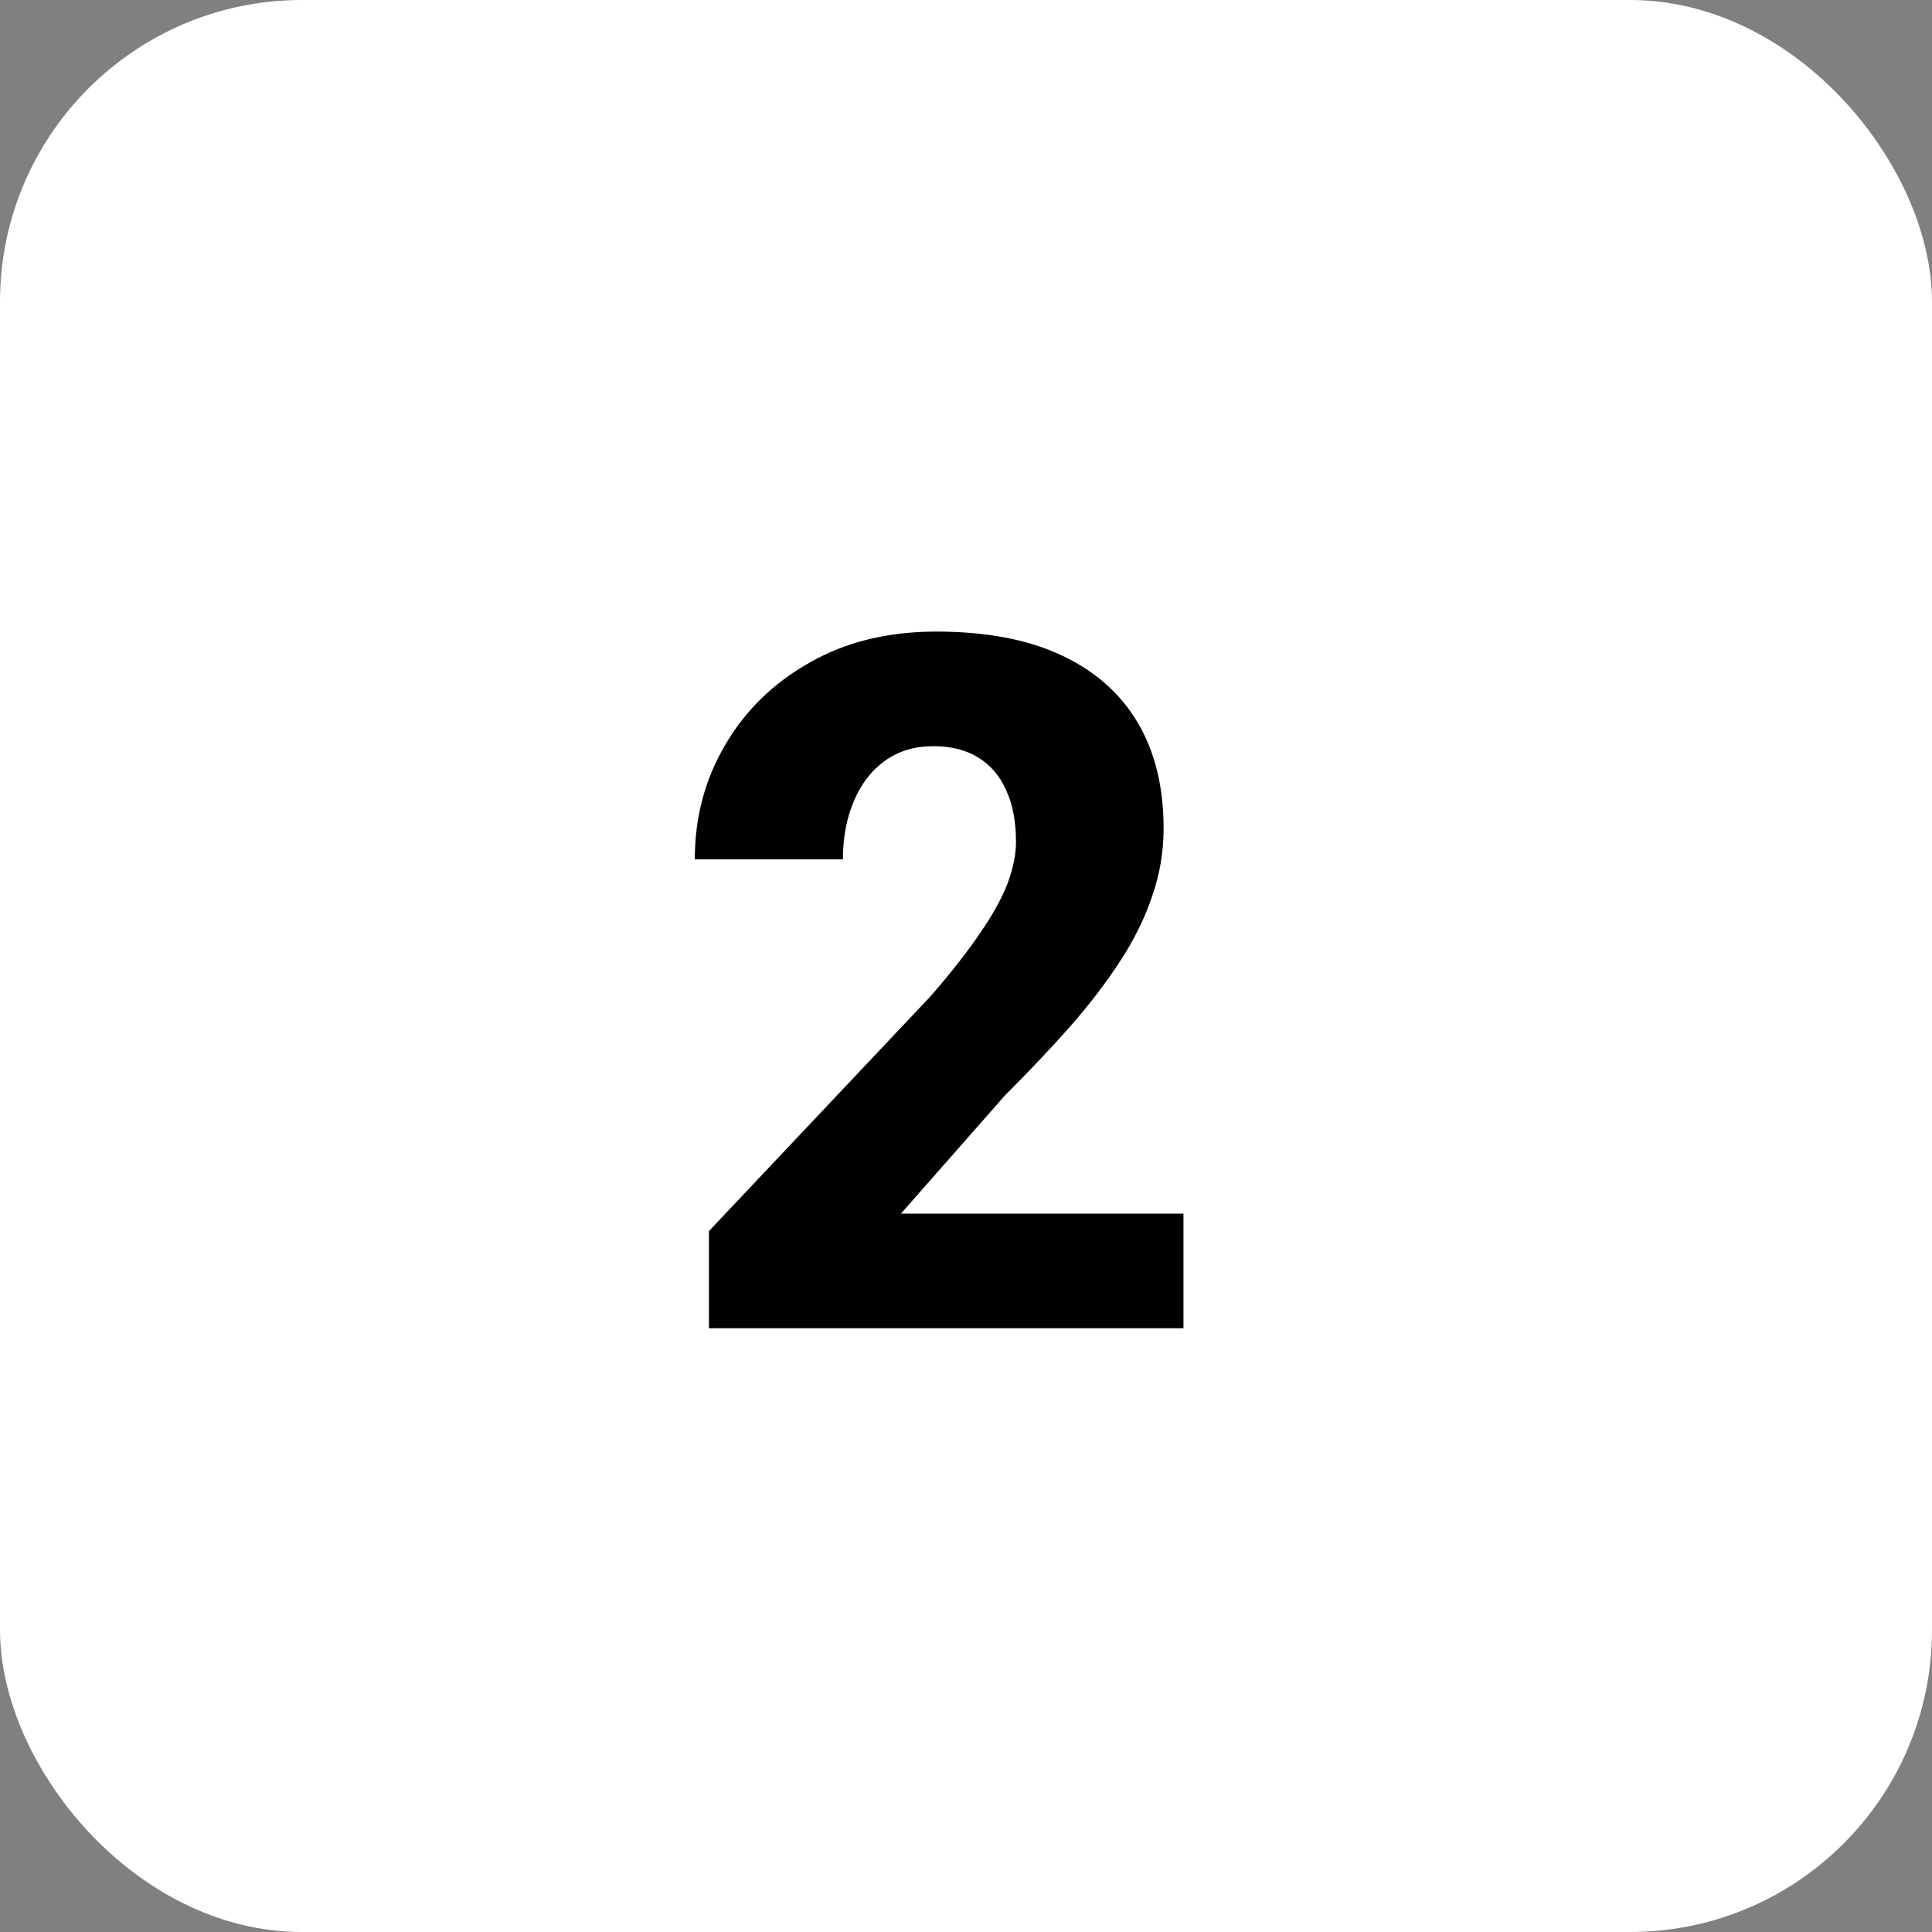
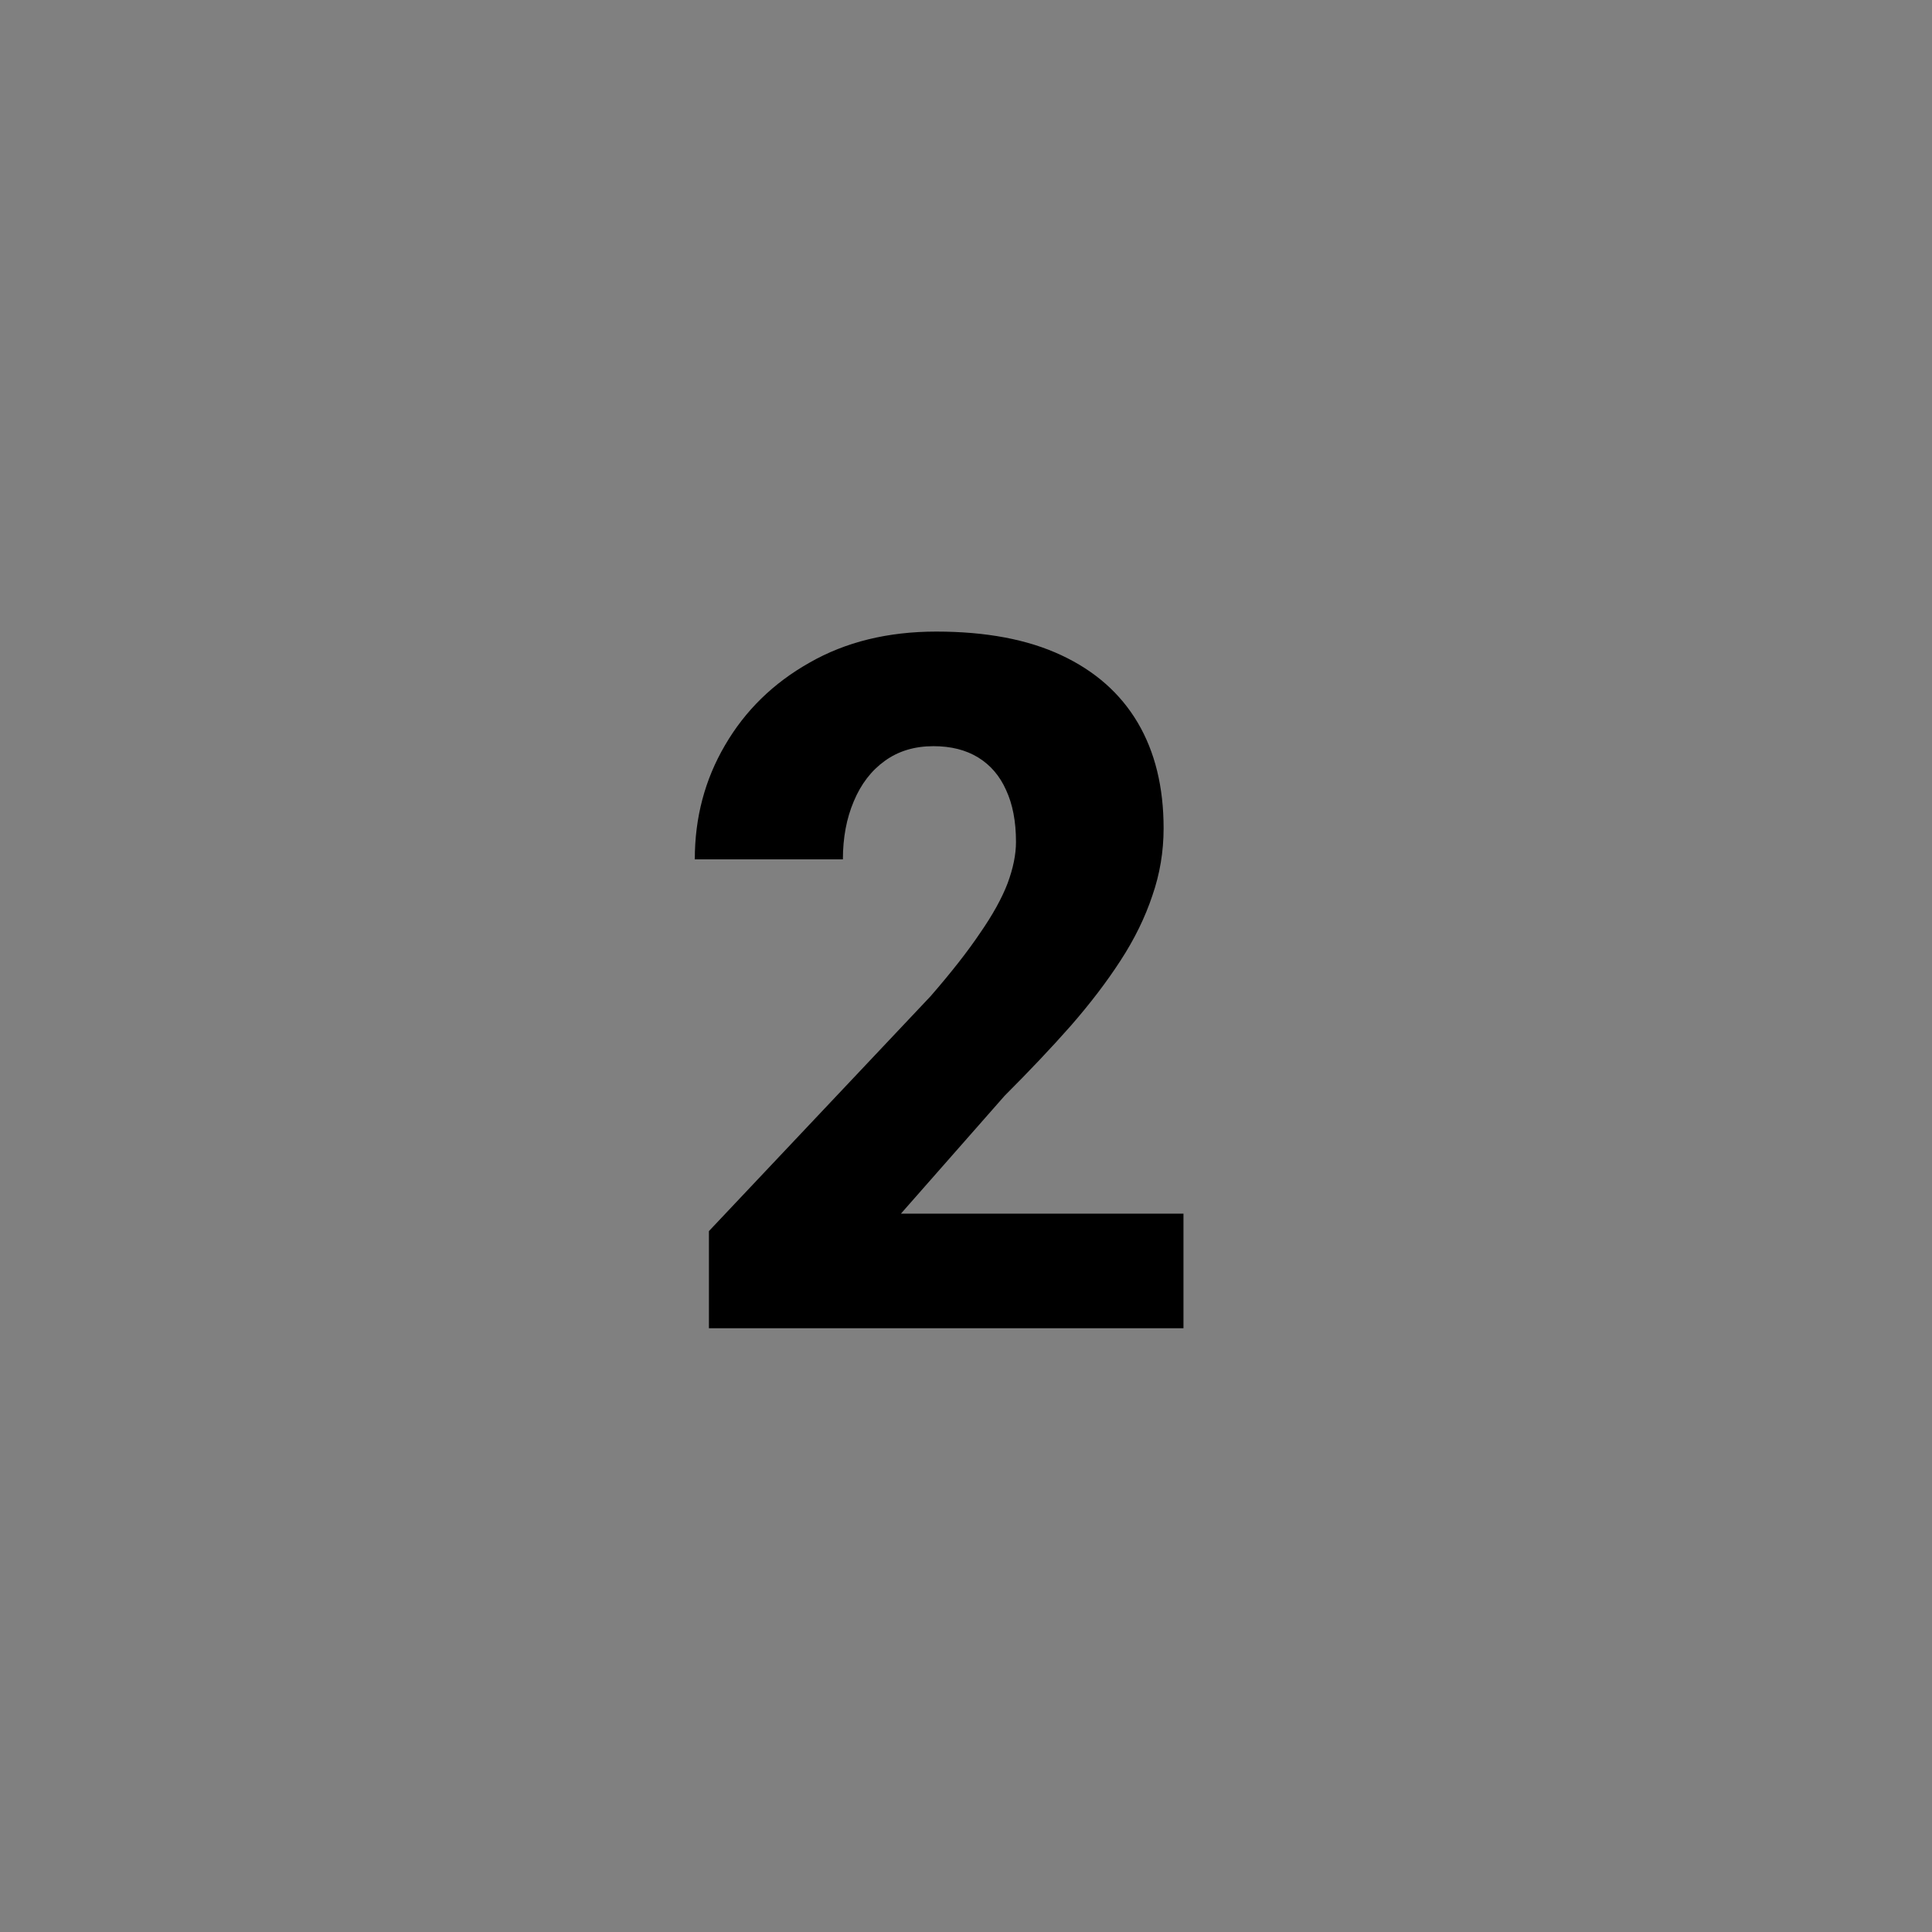
<svg xmlns="http://www.w3.org/2000/svg" width="32" height="32" viewBox="0 0 32 32" fill="none">
  <rect x="0" y="0" width="32" height="32" fill="#808080" stroke="none" />
-   <rect width="32" height="32" rx="5" fill="white" />
  <path d="M19.602 20.102V22H11.742V20.391L15.414 16.5C15.758 16.104 16.031 15.755 16.234 15.453C16.443 15.151 16.594 14.878 16.688 14.633C16.781 14.383 16.828 14.154 16.828 13.945C16.828 13.607 16.773 13.32 16.664 13.086C16.56 12.852 16.406 12.672 16.203 12.547C16 12.422 15.753 12.359 15.461 12.359C15.148 12.359 14.88 12.44 14.656 12.602C14.432 12.763 14.26 12.987 14.141 13.273C14.021 13.555 13.961 13.875 13.961 14.234H11.508C11.508 13.542 11.675 12.912 12.008 12.344C12.341 11.771 12.807 11.315 13.406 10.977C14.005 10.633 14.706 10.461 15.508 10.461C16.331 10.461 17.021 10.591 17.578 10.852C18.135 11.112 18.557 11.484 18.844 11.969C19.13 12.453 19.273 13.037 19.273 13.719C19.273 14.104 19.211 14.477 19.086 14.836C18.966 15.195 18.792 15.552 18.562 15.906C18.333 16.26 18.057 16.622 17.734 16.992C17.412 17.357 17.047 17.742 16.641 18.148L14.922 20.102H19.602Z" fill="black" />
</svg>